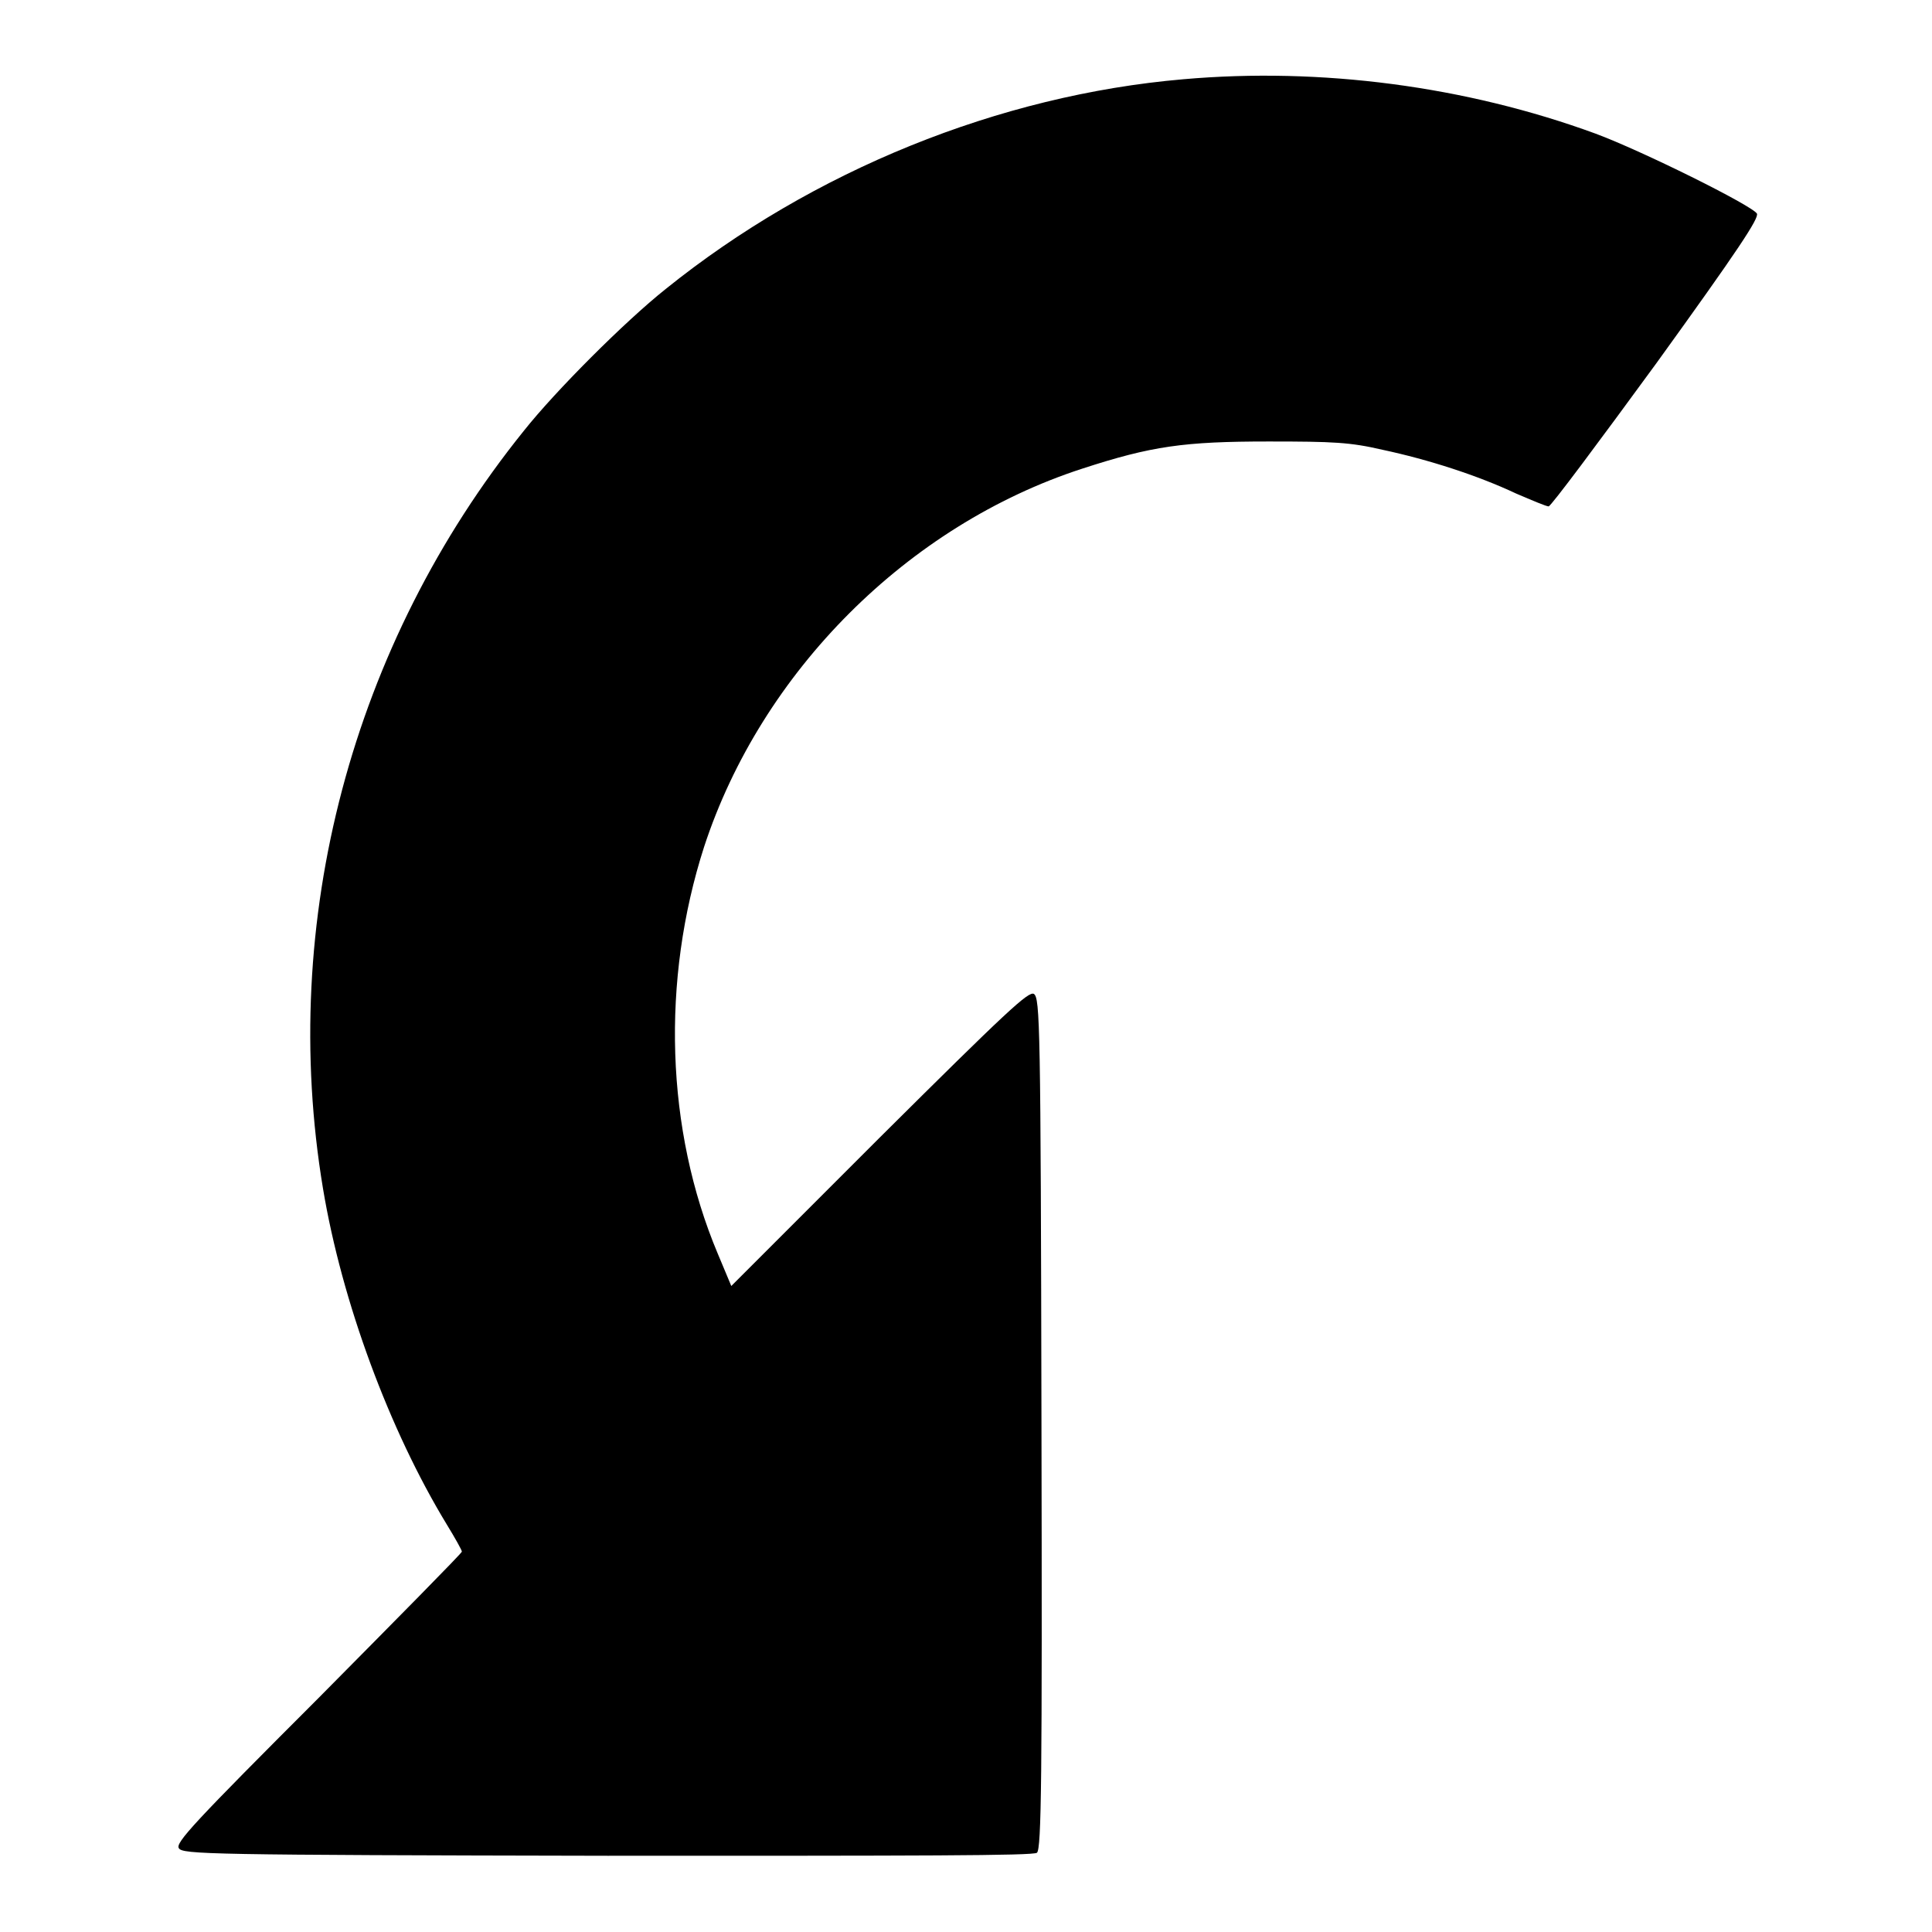
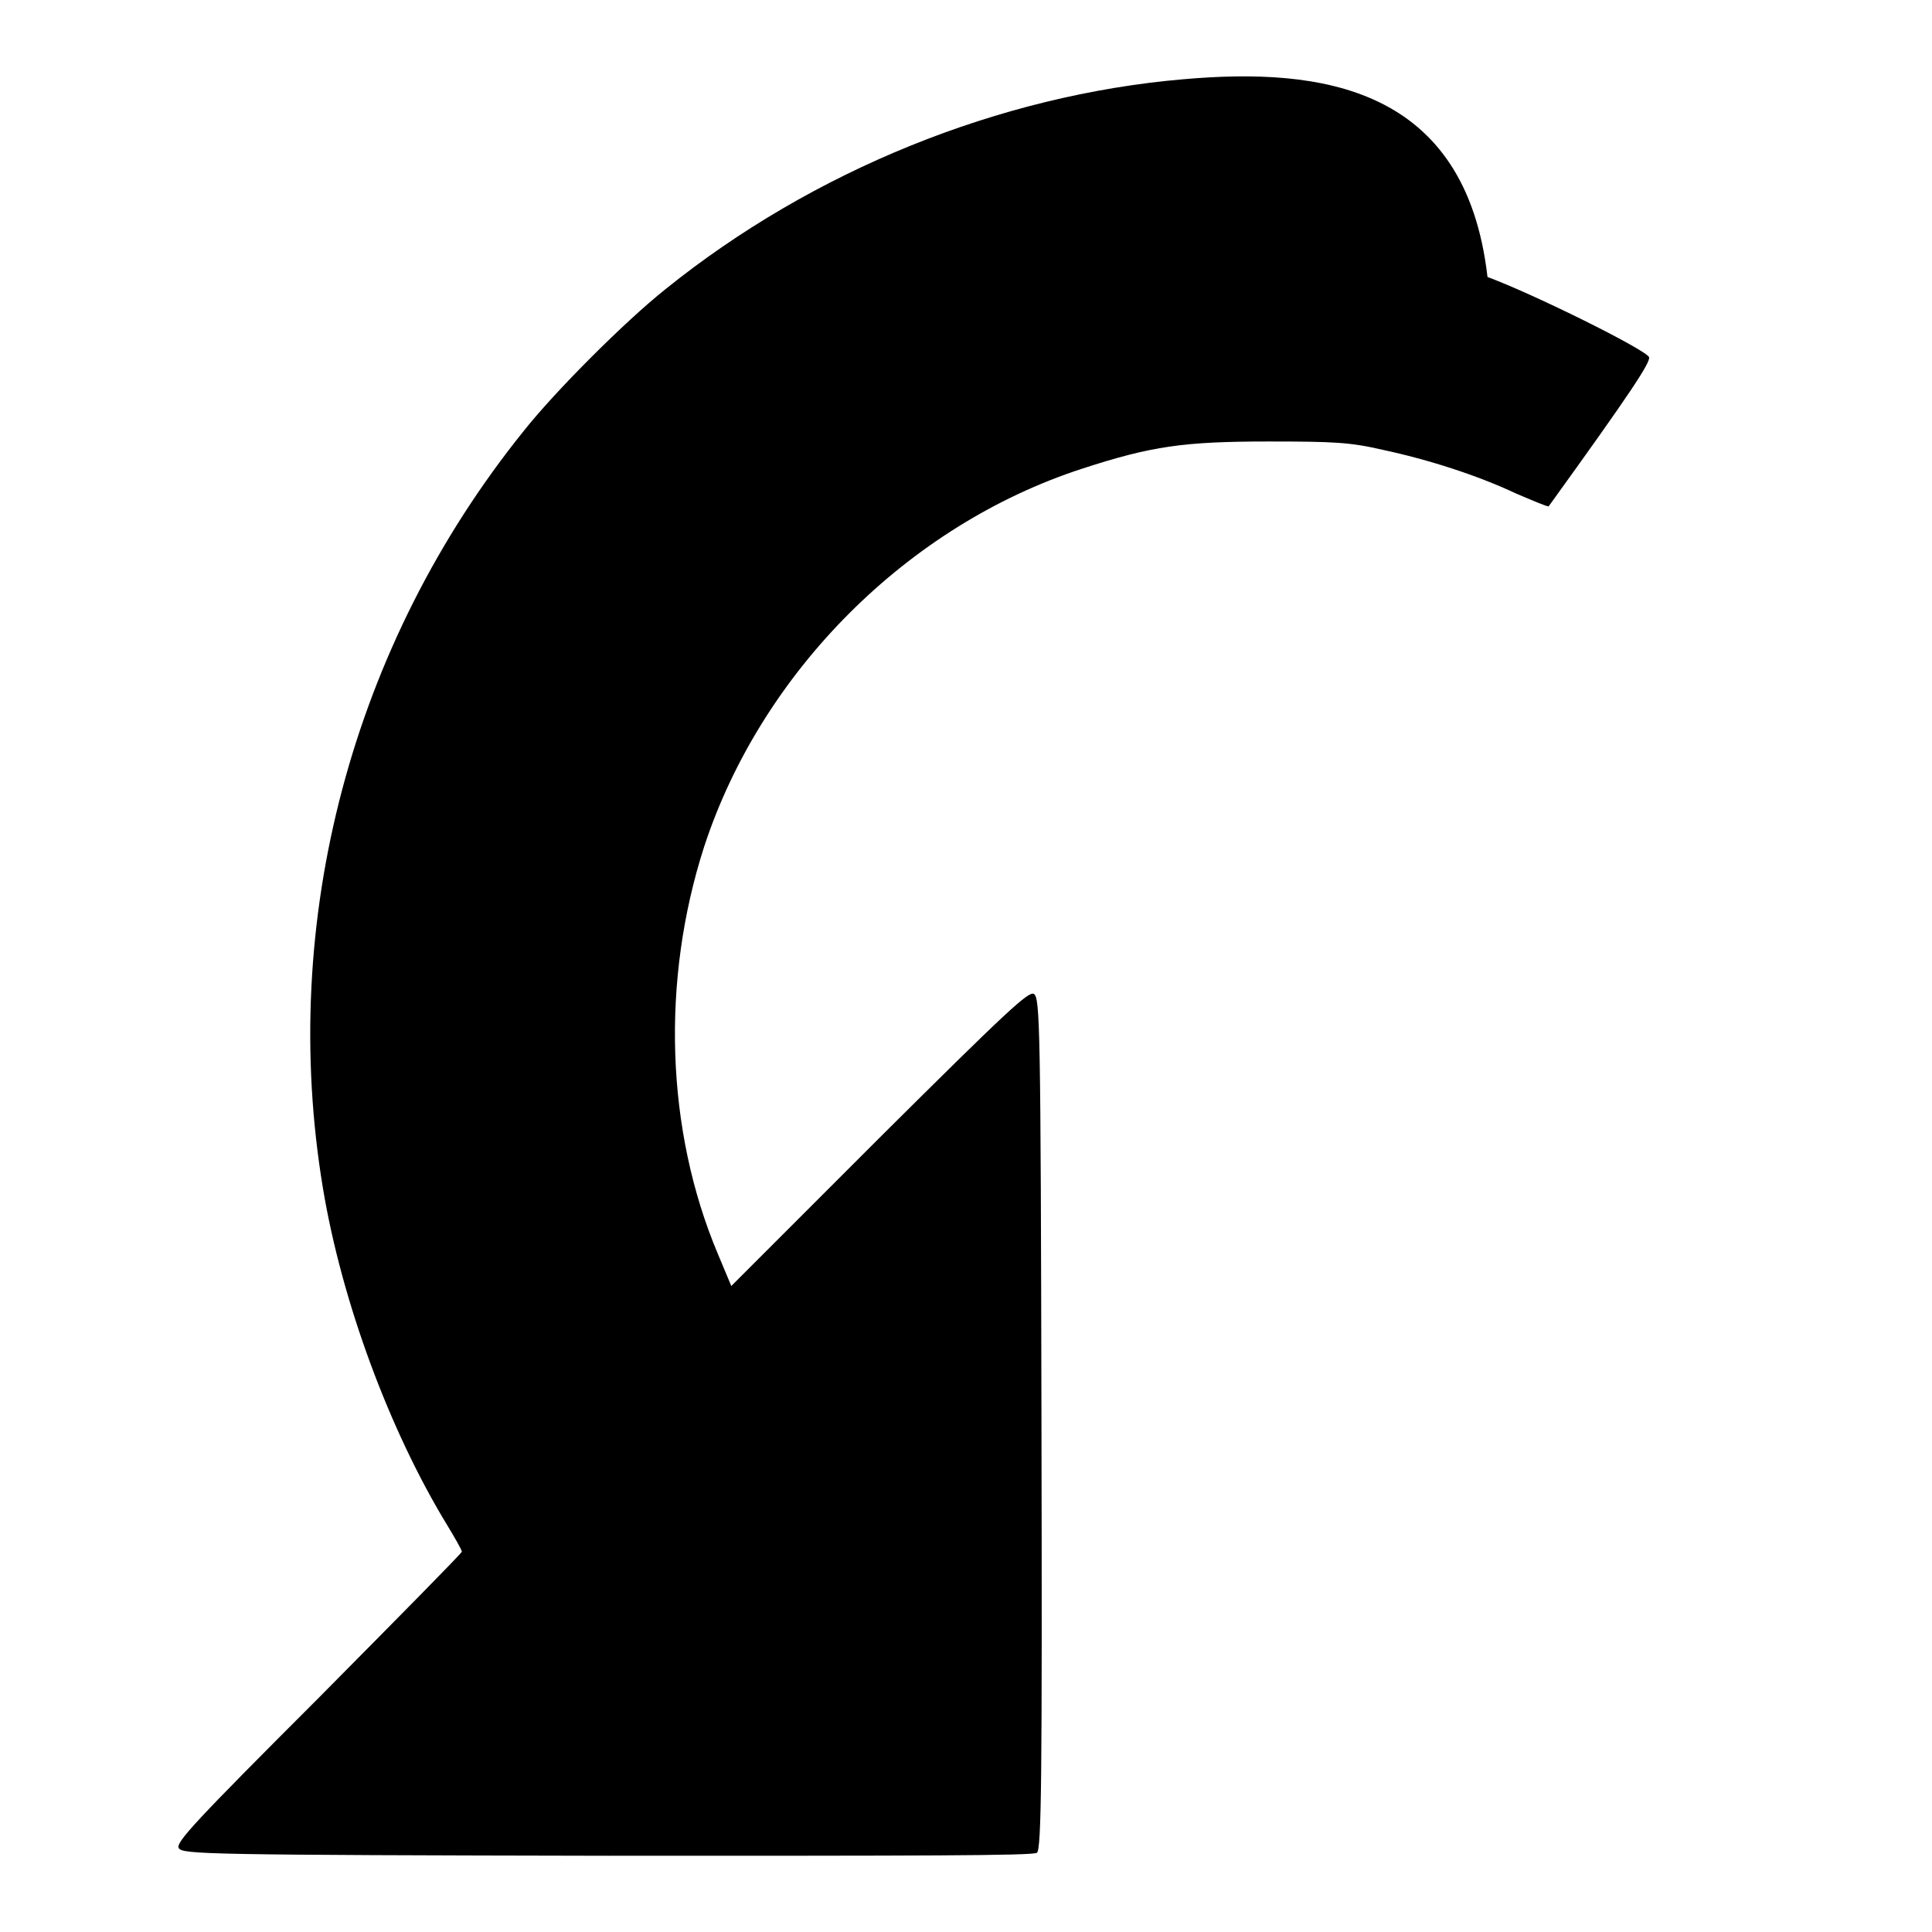
<svg xmlns="http://www.w3.org/2000/svg" version="1.1" x="0px" y="0px" viewBox="0 0 256 256" enable-background="new 0 0 256 256" xml:space="preserve">
  <g>
    <g>
      <g>
-         <path fill="#000000" d="M156.8,10.5c-24.4,2.1-49.1,12.1-68.6,27.8c-5.4,4.3-14.6,13.5-18.8,18.8c-22.8,28.3-32.5,65-26.6,100.4c2.5,15,8.8,32,16.4,44.5c1.1,1.8,2,3.4,2,3.6c0,0.2-8.6,8.9-19,19.4c-16.5,16.5-19,19.2-18.5,19.9c0.5,0.8,3.8,0.9,56.8,1c41.2,0,56.4,0,56.9-0.4c0.6-0.5,0.7-9.8,0.6-56.9c-0.1-53-0.2-56.3-1-56.9c-0.7-0.4-3.5,2.2-20.5,19.1l-19.6,19.6l-1.8-4.3c-6.9-16.4-7.5-36.2-1.8-53.9c7.6-23.2,27-42.6,50.1-50.1c9.2-3,13.5-3.6,24.7-3.6c8.6,0,10.8,0.1,15.1,1.1c6.1,1.3,12.6,3.4,17.7,5.8c2.1,0.9,4,1.7,4.3,1.7c0.3,0,6.7-8.6,14.3-19c10.9-15.1,13.6-19.2,13.3-19.8c-0.7-1.1-15.2-8.3-21.4-10.6C194.2,11.4,175,8.9,156.8,10.5z" />
+         <path fill="#000000" d="M156.8,10.5c-24.4,2.1-49.1,12.1-68.6,27.8c-5.4,4.3-14.6,13.5-18.8,18.8c-22.8,28.3-32.5,65-26.6,100.4c2.5,15,8.8,32,16.4,44.5c1.1,1.8,2,3.4,2,3.6c0,0.2-8.6,8.9-19,19.4c-16.5,16.5-19,19.2-18.5,19.9c0.5,0.8,3.8,0.9,56.8,1c41.2,0,56.4,0,56.9-0.4c0.6-0.5,0.7-9.8,0.6-56.9c-0.1-53-0.2-56.3-1-56.9c-0.7-0.4-3.5,2.2-20.5,19.1l-19.6,19.6l-1.8-4.3c-6.9-16.4-7.5-36.2-1.8-53.9c7.6-23.2,27-42.6,50.1-50.1c9.2-3,13.5-3.6,24.7-3.6c8.6,0,10.8,0.1,15.1,1.1c6.1,1.3,12.6,3.4,17.7,5.8c2.1,0.9,4,1.7,4.3,1.7c10.9-15.1,13.6-19.2,13.3-19.8c-0.7-1.1-15.2-8.3-21.4-10.6C194.2,11.4,175,8.9,156.8,10.5z" />
      </g>
    </g>
  </g>
</svg>